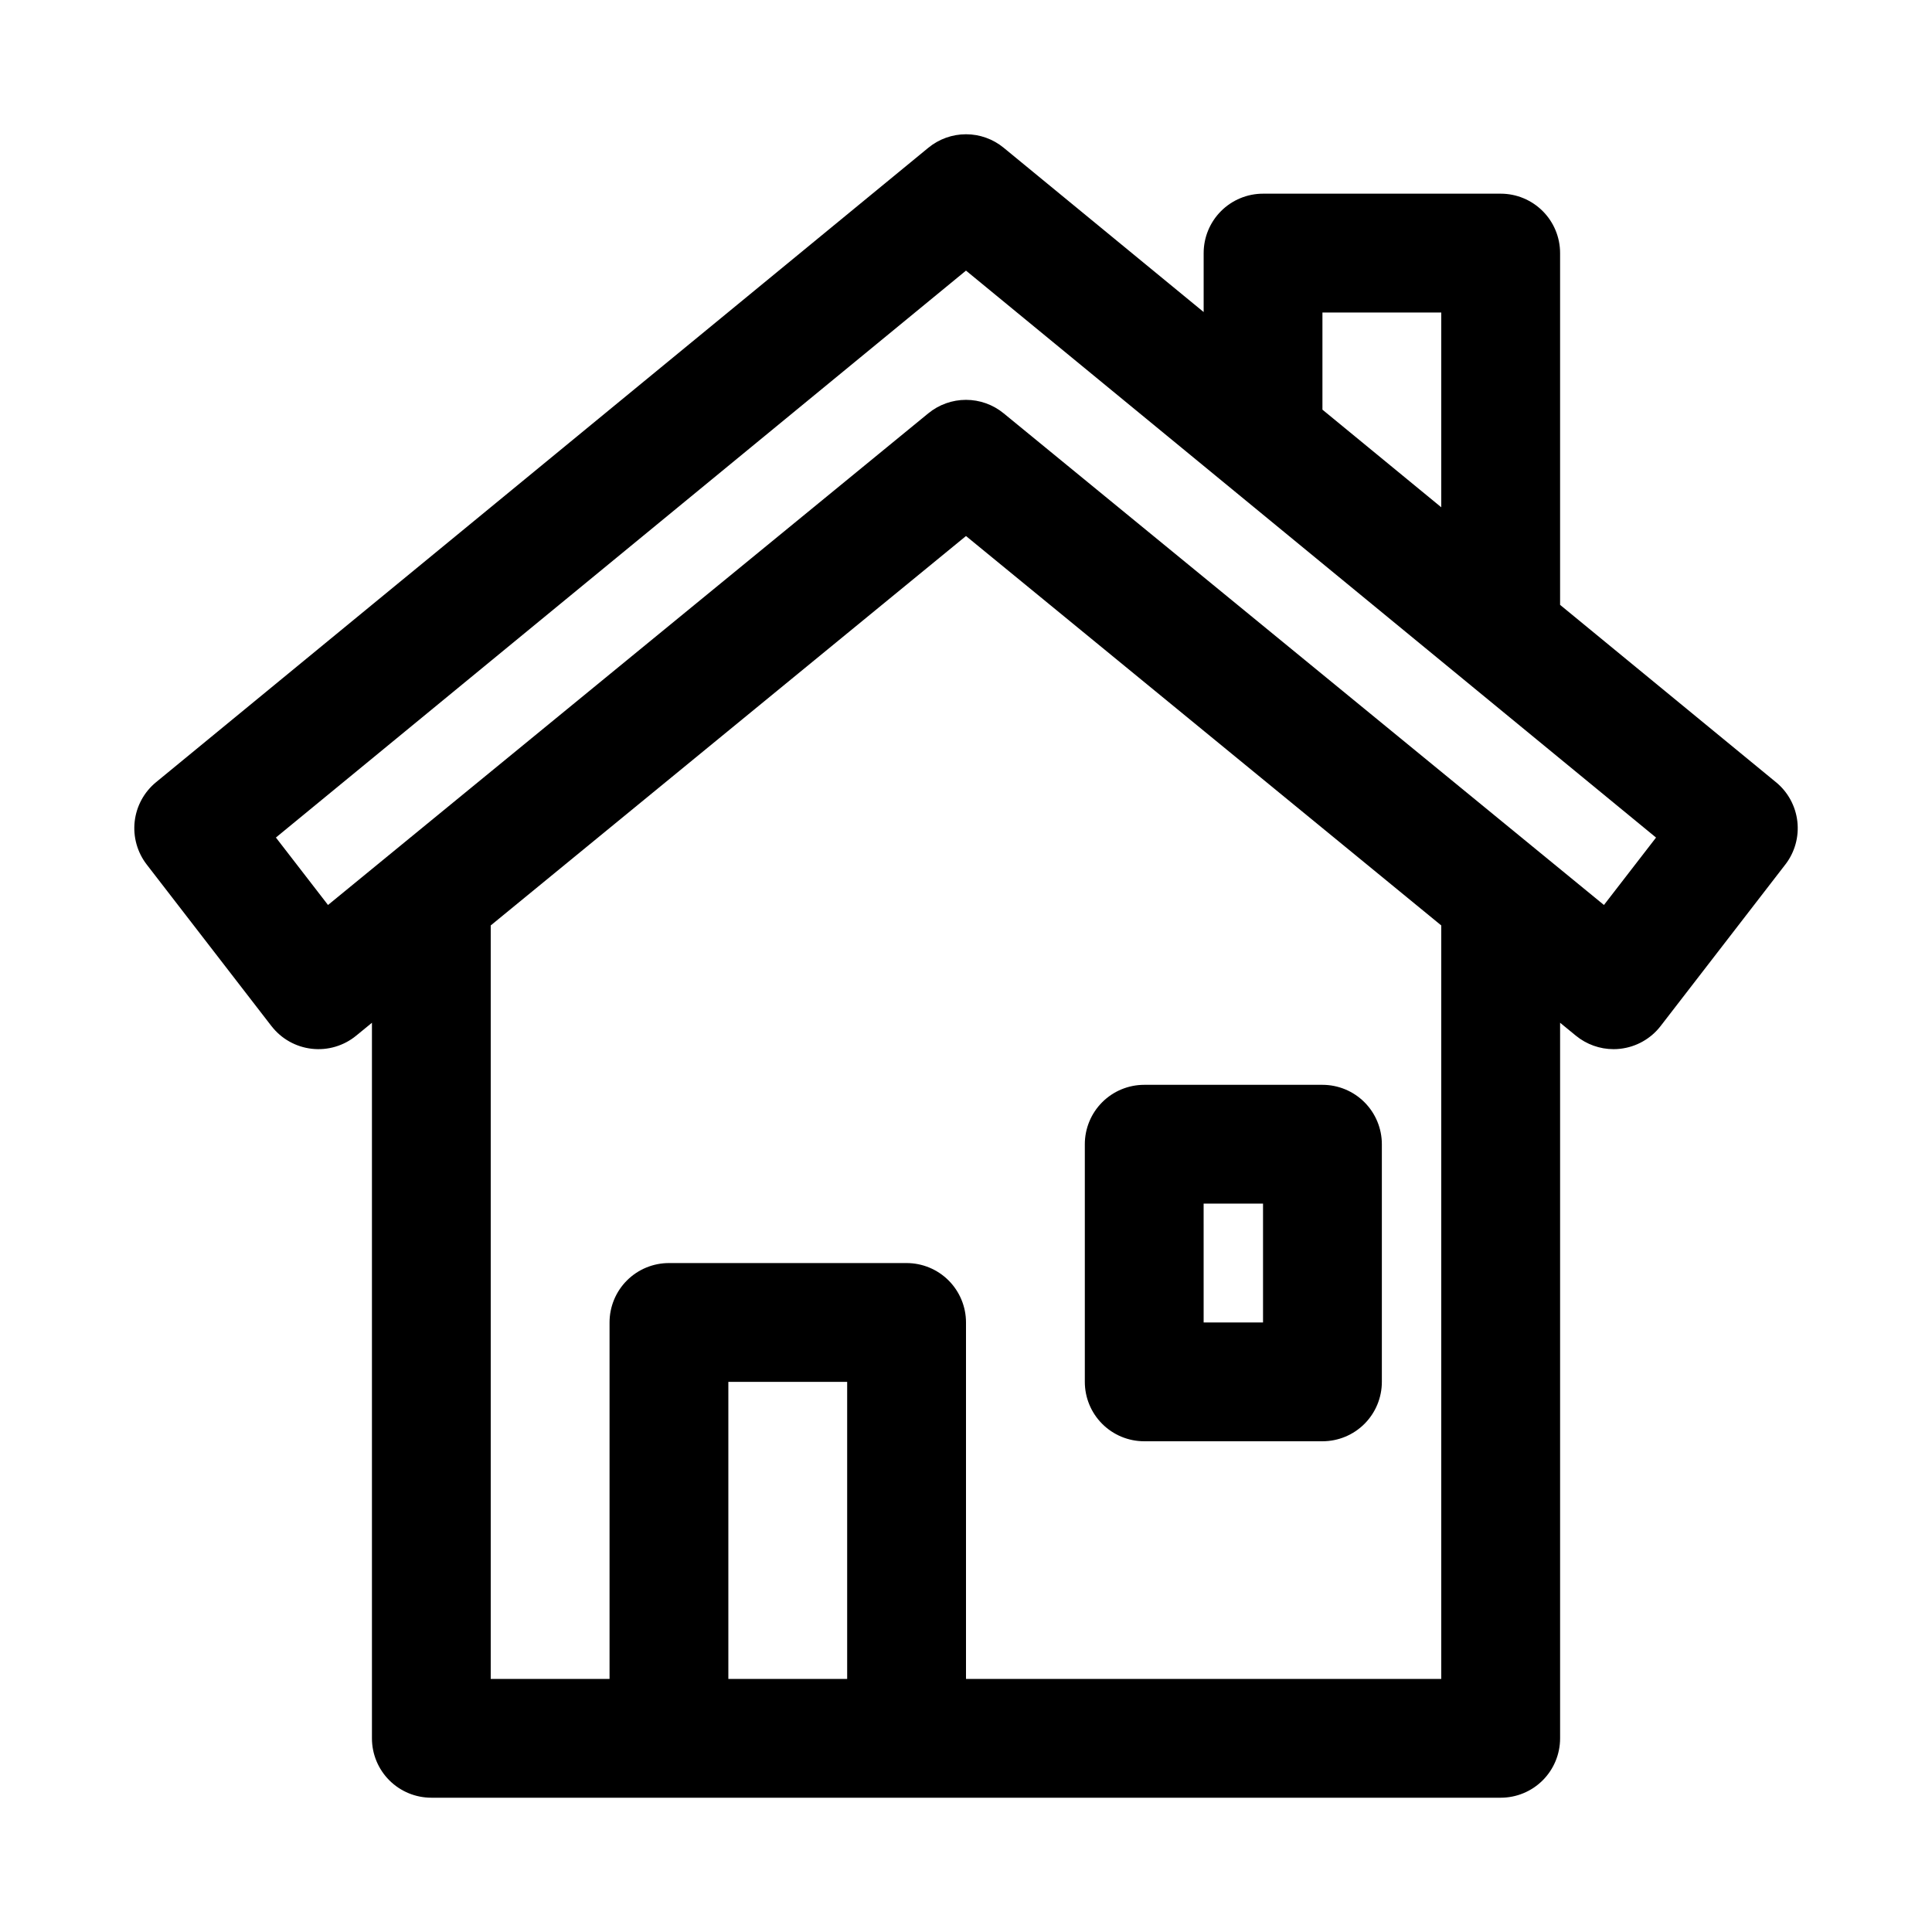
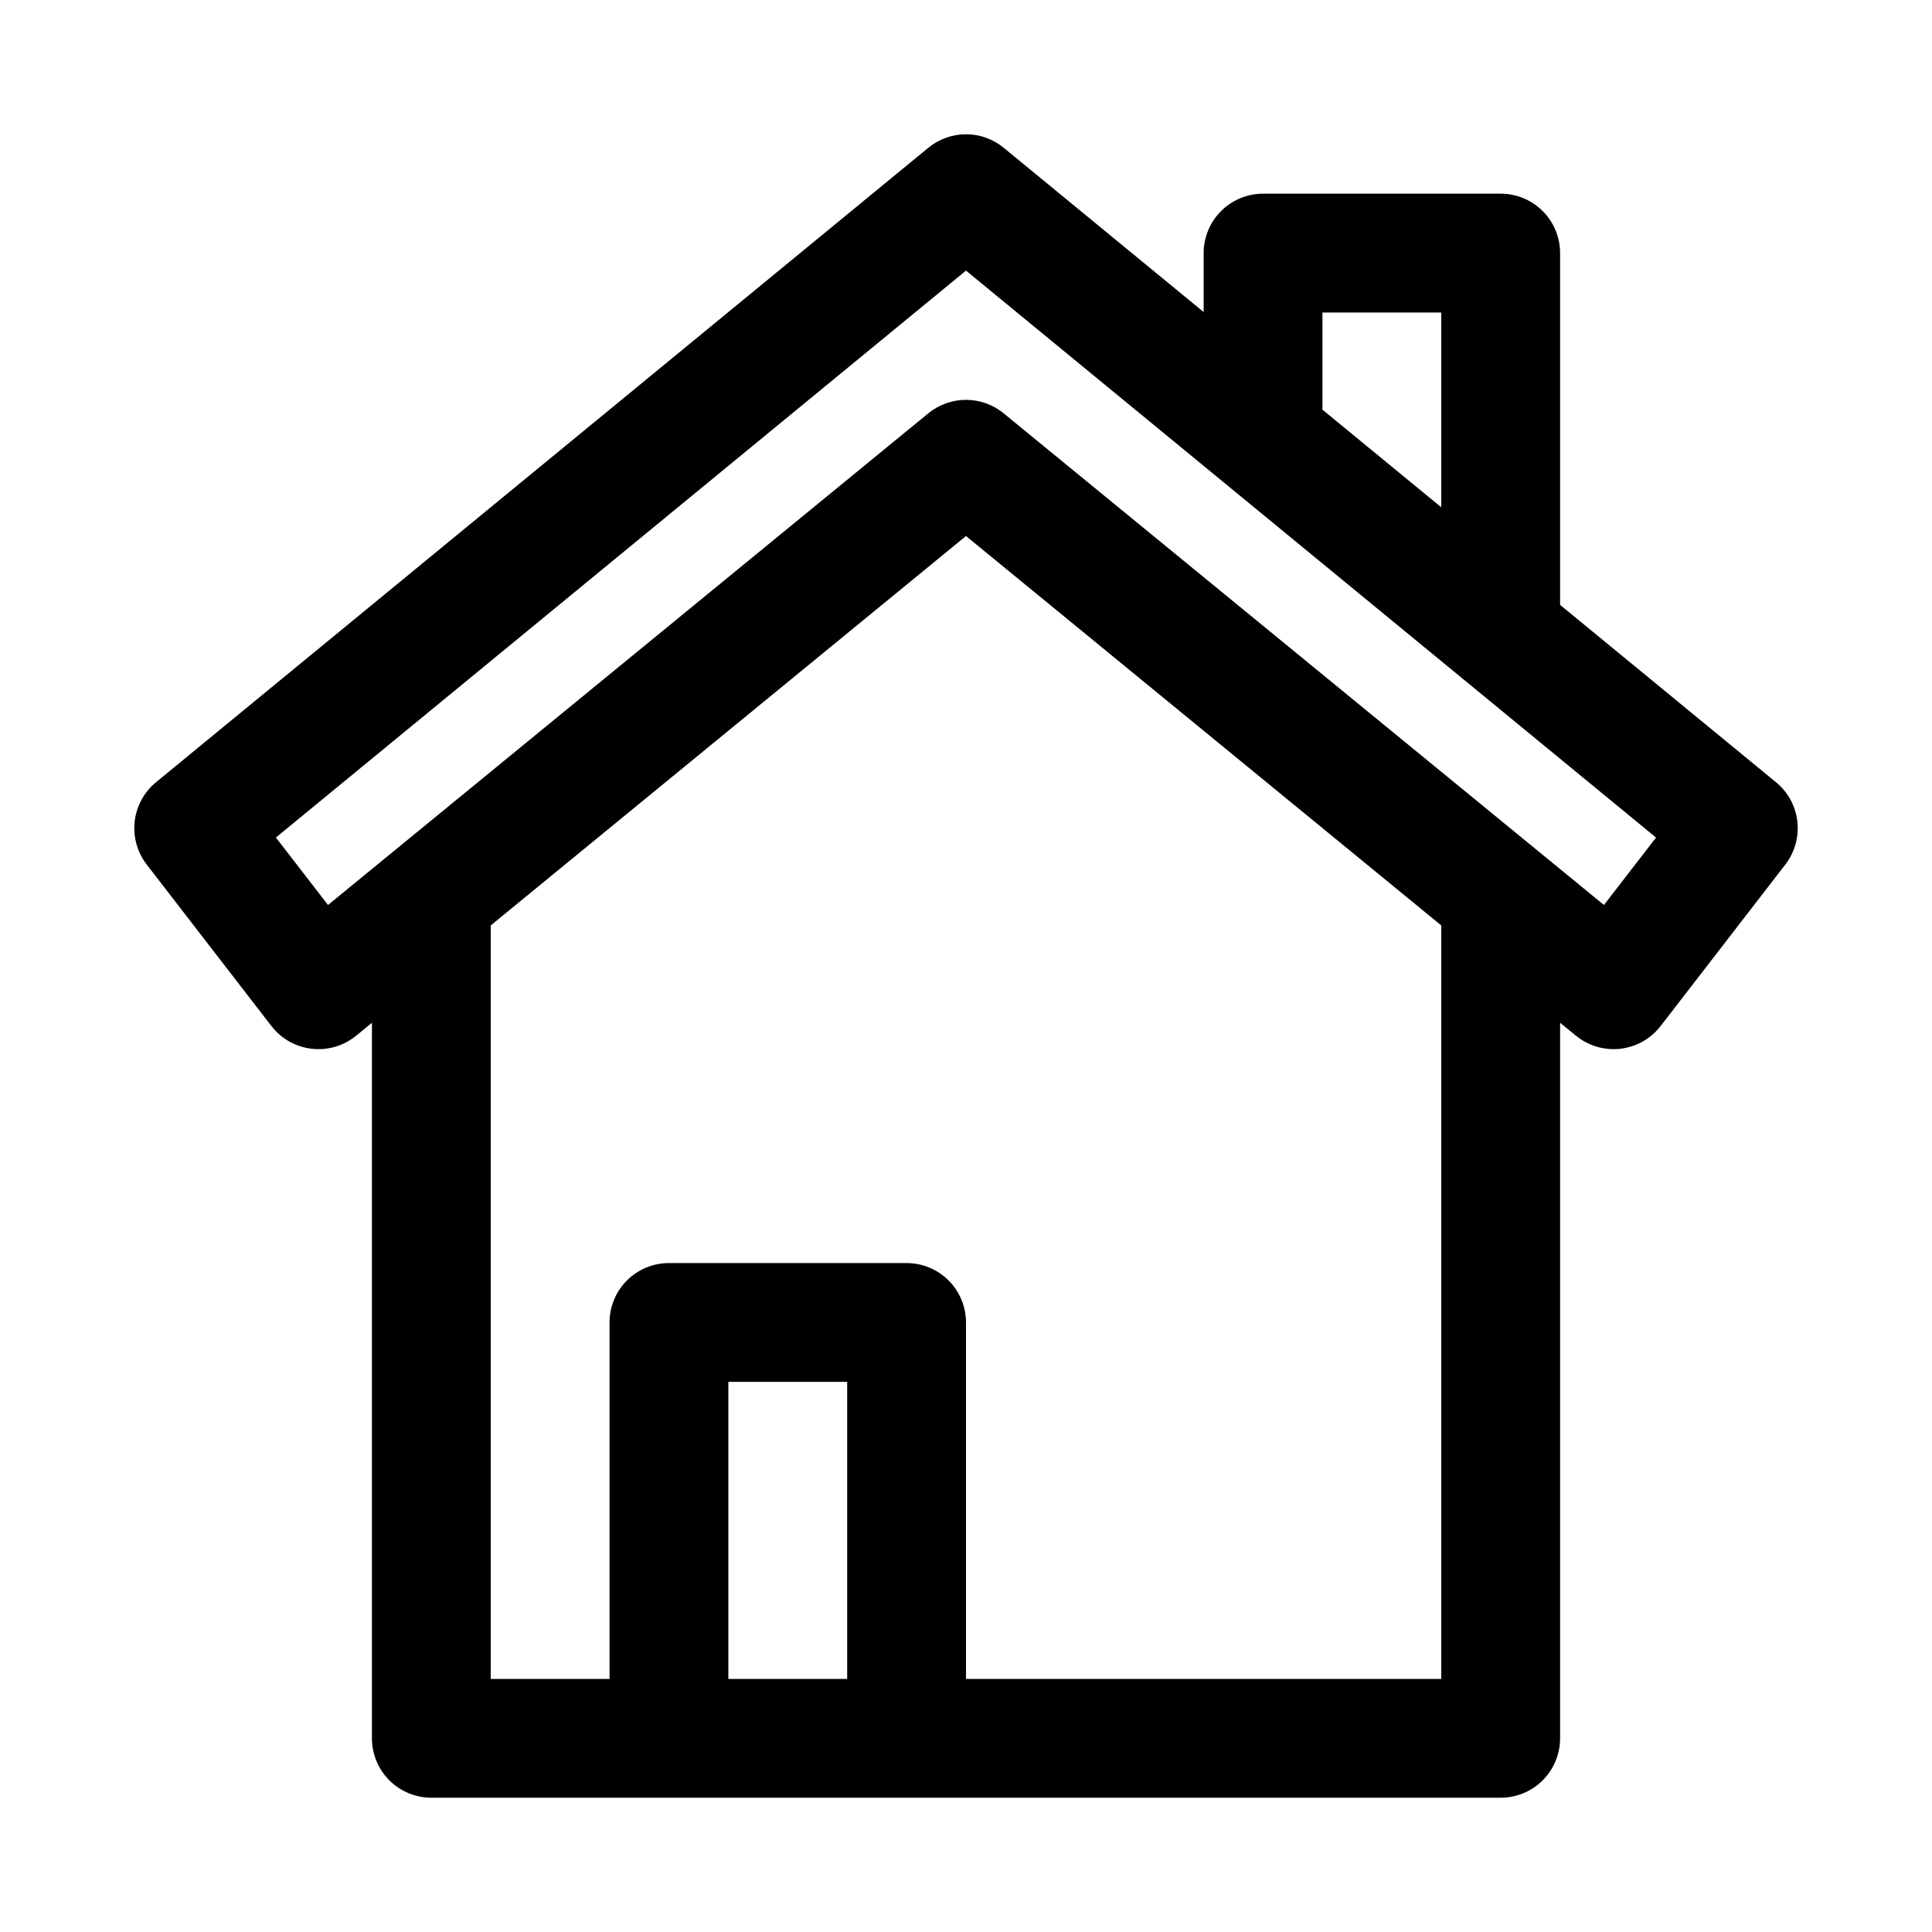
<svg xmlns="http://www.w3.org/2000/svg" fill="#000000" width="800px" height="800px" version="1.1" viewBox="144 144 512 512">
  <g>
    <path d="m614.66 351.3-57.219-47.004v-93.223c0-4.176-1.656-8.18-4.609-11.133s-6.957-4.613-11.133-4.613h-62.977c-4.176 0-8.18 1.66-11.133 4.613-2.953 2.953-4.609 6.957-4.609 11.133v15.621l-52.984-43.527c-2.812-2.316-6.348-3.586-9.992-3.586-3.648 0-7.18 1.27-9.996 3.586l-204.66 168.13c-3.164 2.602-5.195 6.332-5.656 10.398-0.461 4.07 0.68 8.16 3.18 11.406l33.062 42.82 0.004-0.004c2.602 3.371 6.461 5.543 10.695 6.019 4.231 0.48 8.477-0.777 11.766-3.481l4.168-3.414v189.63c0 4.176 1.656 8.18 4.609 11.133 2.953 2.953 6.957 4.609 11.133 4.609h283.39c4.176 0 8.18-1.656 11.133-4.609 2.953-2.953 4.609-6.957 4.609-11.133v-189.63l4.168 3.414c2.82 2.316 6.356 3.582 10 3.582 0.594 0 1.184-0.031 1.77-0.102 4.231-0.477 8.09-2.648 10.695-6.019l33.062-42.82v0.004c2.504-3.246 3.644-7.336 3.18-11.402-0.461-4.07-2.488-7.801-5.656-10.402zm-120.2-124.48h31.488v51.613l-31.488-25.867zm-157.44 362.11v-78.719h31.488v78.719zm188.93 0h-125.95v-94.465c0-4.172-1.66-8.18-4.613-11.133-2.953-2.949-6.957-4.609-11.133-4.609h-62.977c-4.176 0-8.18 1.66-11.133 4.609-2.953 2.953-4.609 6.961-4.609 11.133v94.465h-31.488v-199.68l125.95-103.2 125.95 103.2zm43.113-205.1-159.09-130.3c-2.812-2.305-6.34-3.566-9.977-3.566-3.641 0-7.164 1.262-9.98 3.566l-159.09 130.3-13.809-17.875 182.88-150.24 182.87 150.25z" />
-     <path d="m447.23 525.95h47.23c4.176 0 8.184-1.656 11.133-4.609 2.953-2.953 4.613-6.957 4.613-11.133v-62.977c0-4.176-1.66-8.18-4.613-11.133-2.949-2.953-6.957-4.609-11.133-4.609h-47.23c-4.176 0-8.18 1.656-11.133 4.609s-4.609 6.957-4.609 11.133v62.977c0 4.176 1.656 8.18 4.609 11.133s6.957 4.609 11.133 4.609zm15.742-62.977h15.742v31.488h-15.738z" />
  </g>
</svg>